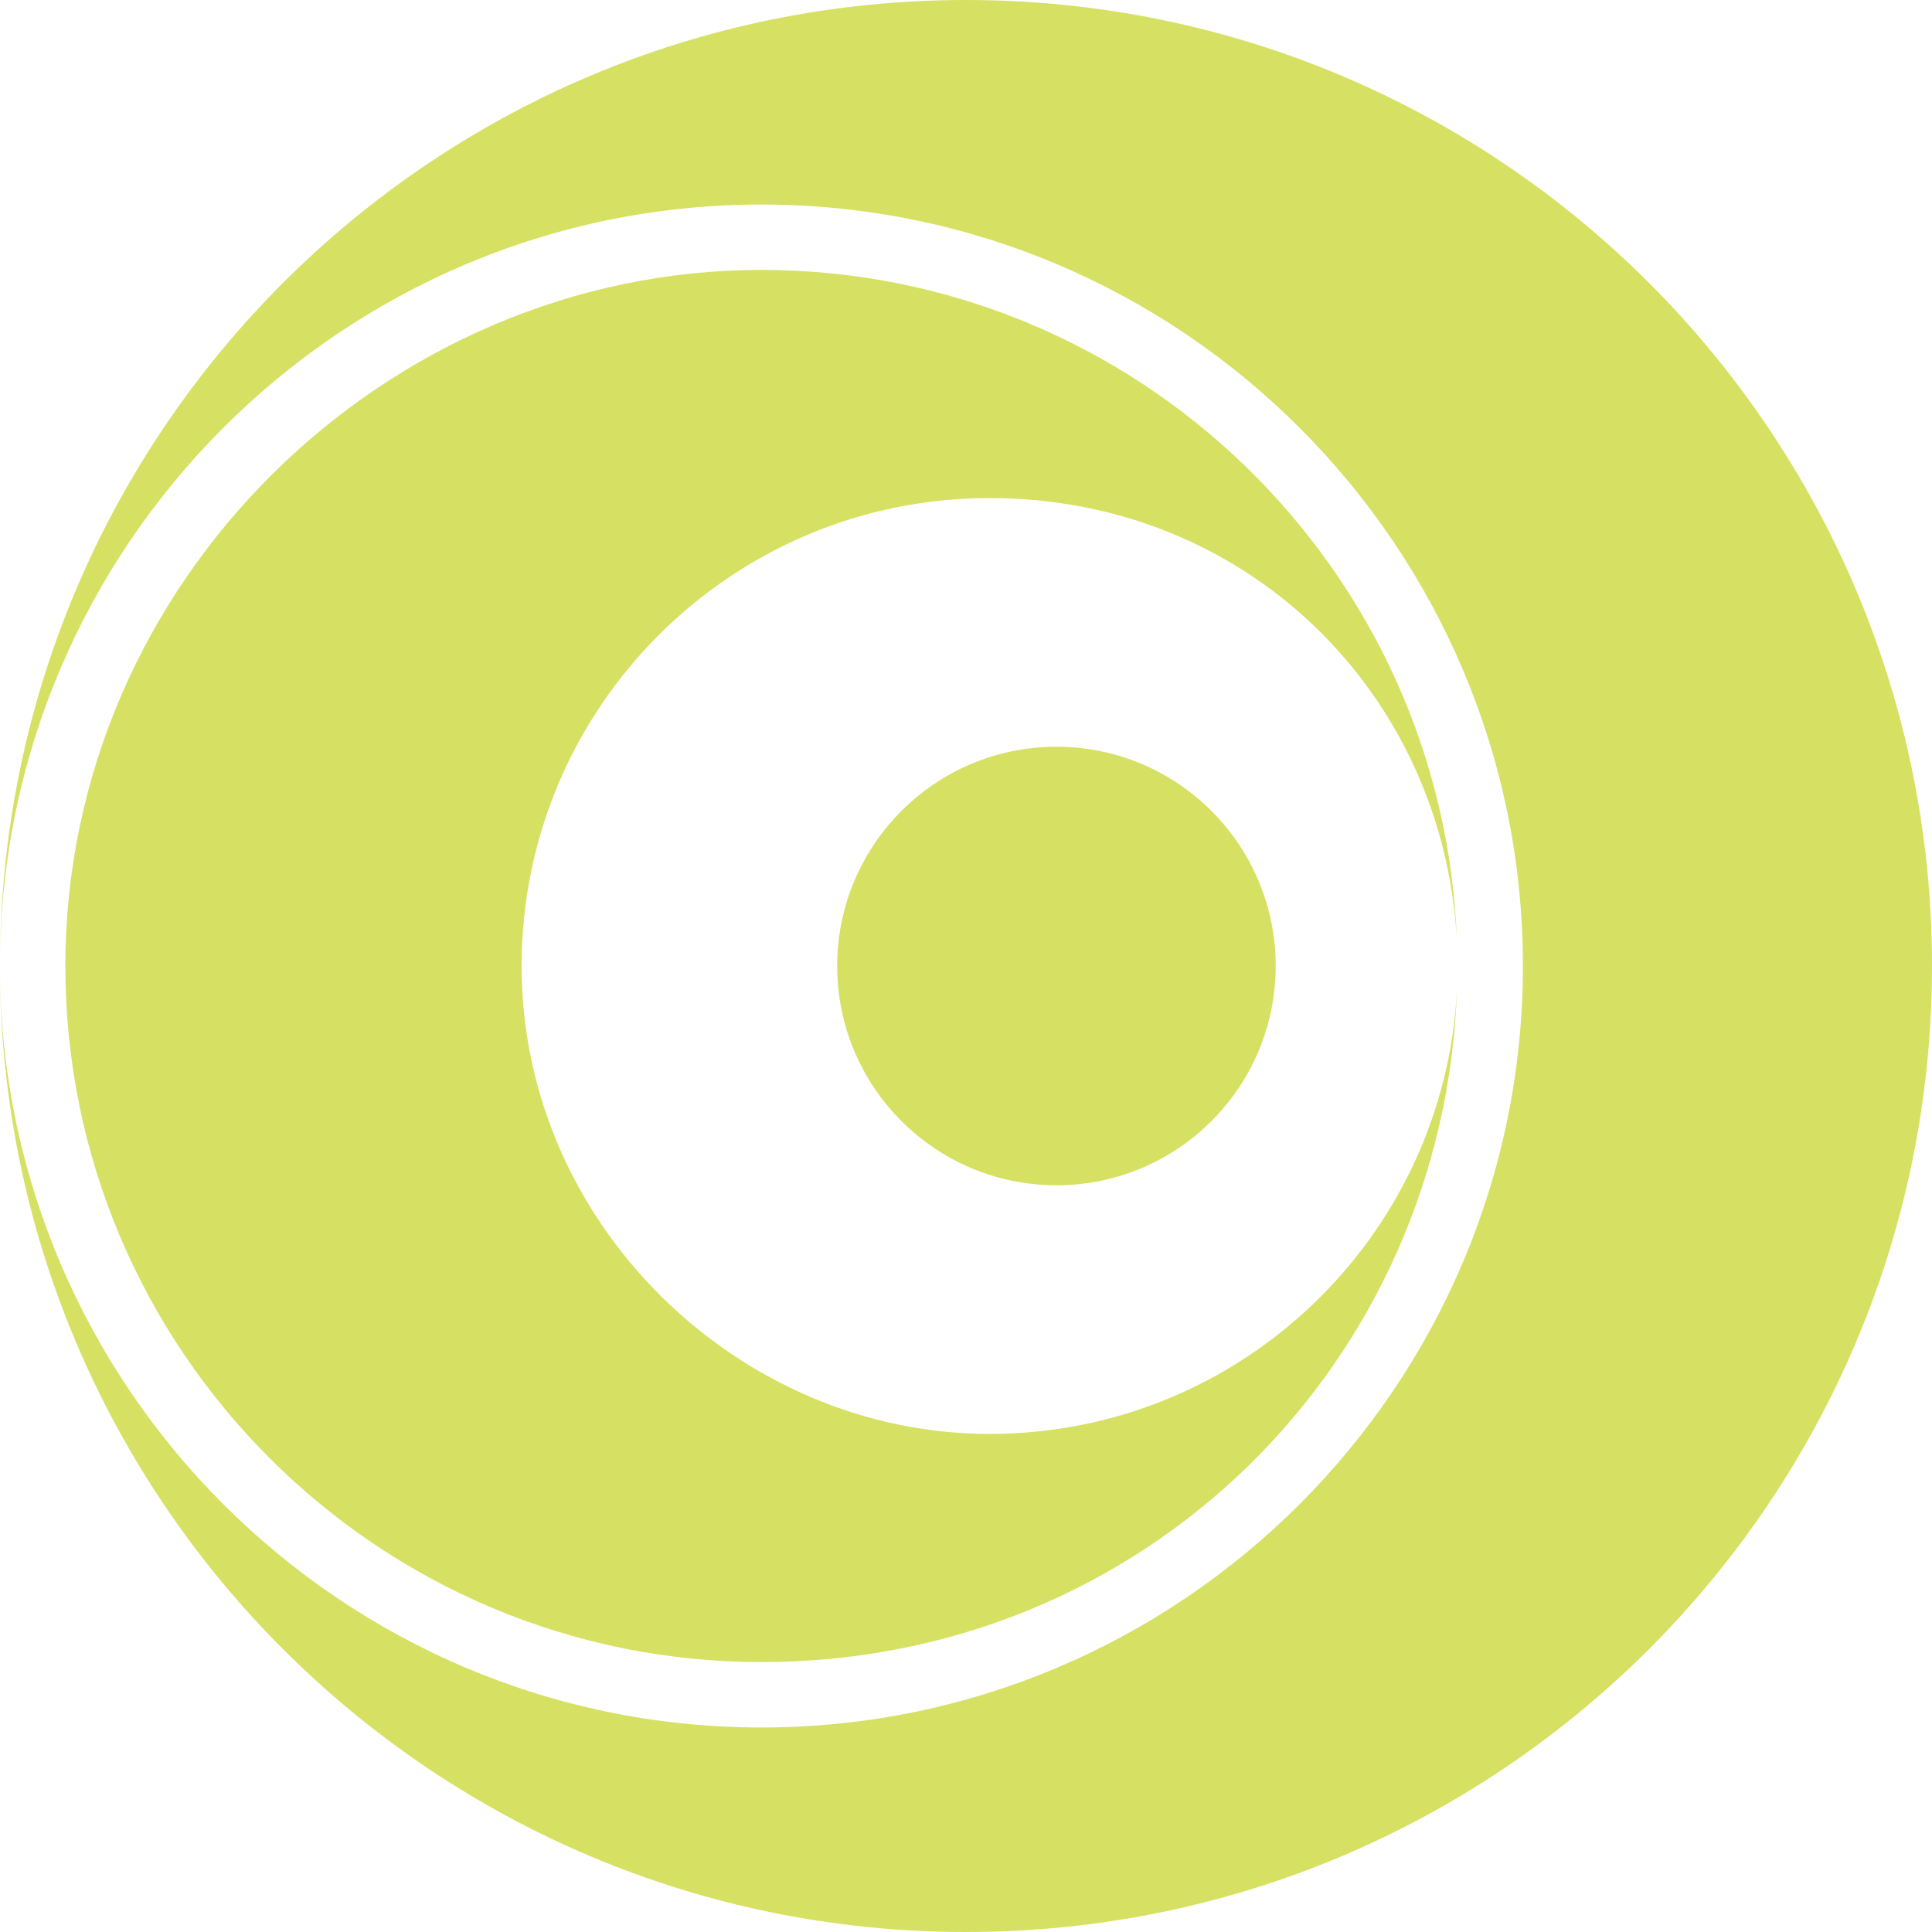
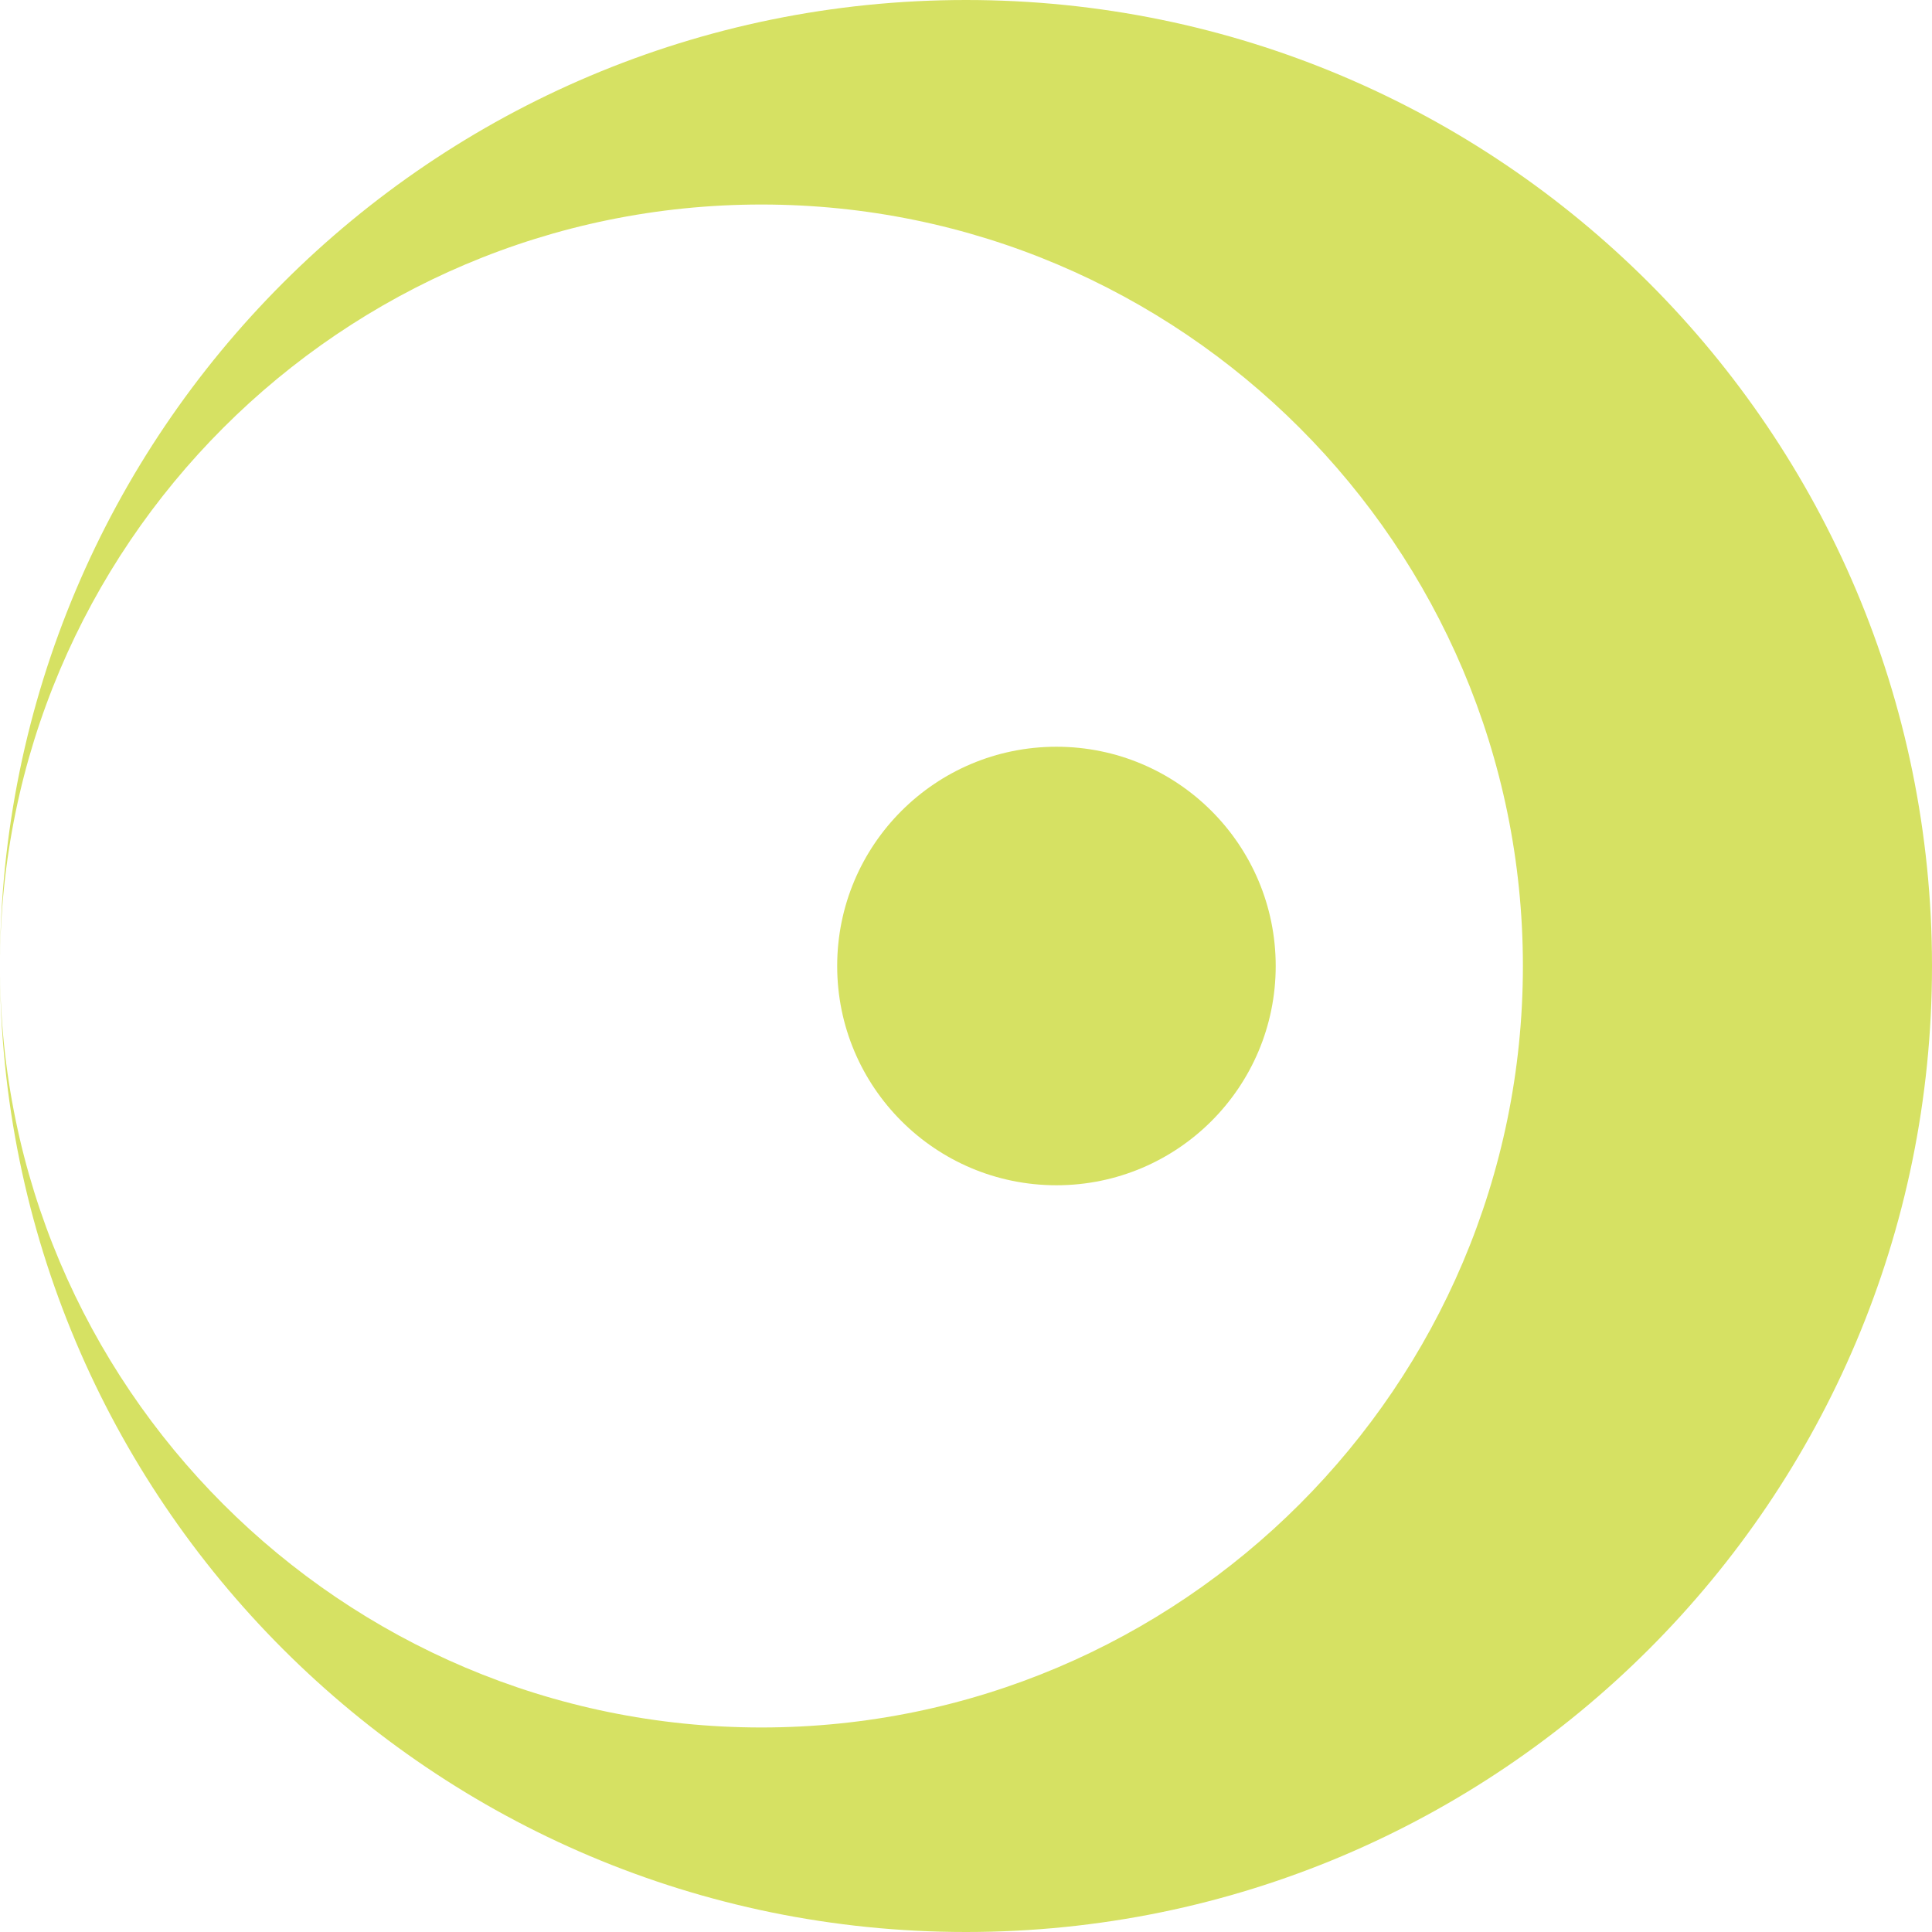
<svg xmlns="http://www.w3.org/2000/svg" id="Layer_1" data-name="Layer 1" viewBox="0 0 727.56 727.56">
  <defs>
    <style>
      .cls-1 {
        fill: #d6e163;
      }
    </style>
  </defs>
-   <path class="cls-1" d="M548.66,372.86c-4.74,93.11-81.72,167.13-175.99,167.13s-176.24-78.89-176.24-176.21,78.9-176.22,176.24-176.22,171.24,74.03,175.99,167.13c-4.82-140.34-120.42-253.05-261.92-253.05S24.61,219.23,24.61,363.79s117.6,262.12,262.14,262.12,257.09-112.7,261.92-253.05" />
  <path class="cls-1" d="M727.56,363.78C727.56,162.86,564.69,0,363.78,0S0,162.86,0,363.78C0,205.67,128.63,77.02,286.74,77.02s286.76,128.65,286.76,286.76-128.63,286.76-286.76,286.76S0,521.89,0,363.78c0,200.91,162.86,363.78,363.78,363.78s363.78-162.87,363.78-363.78" />
  <circle class="cls-1" cx="397.84" cy="363.78" r="82.57" />
</svg>